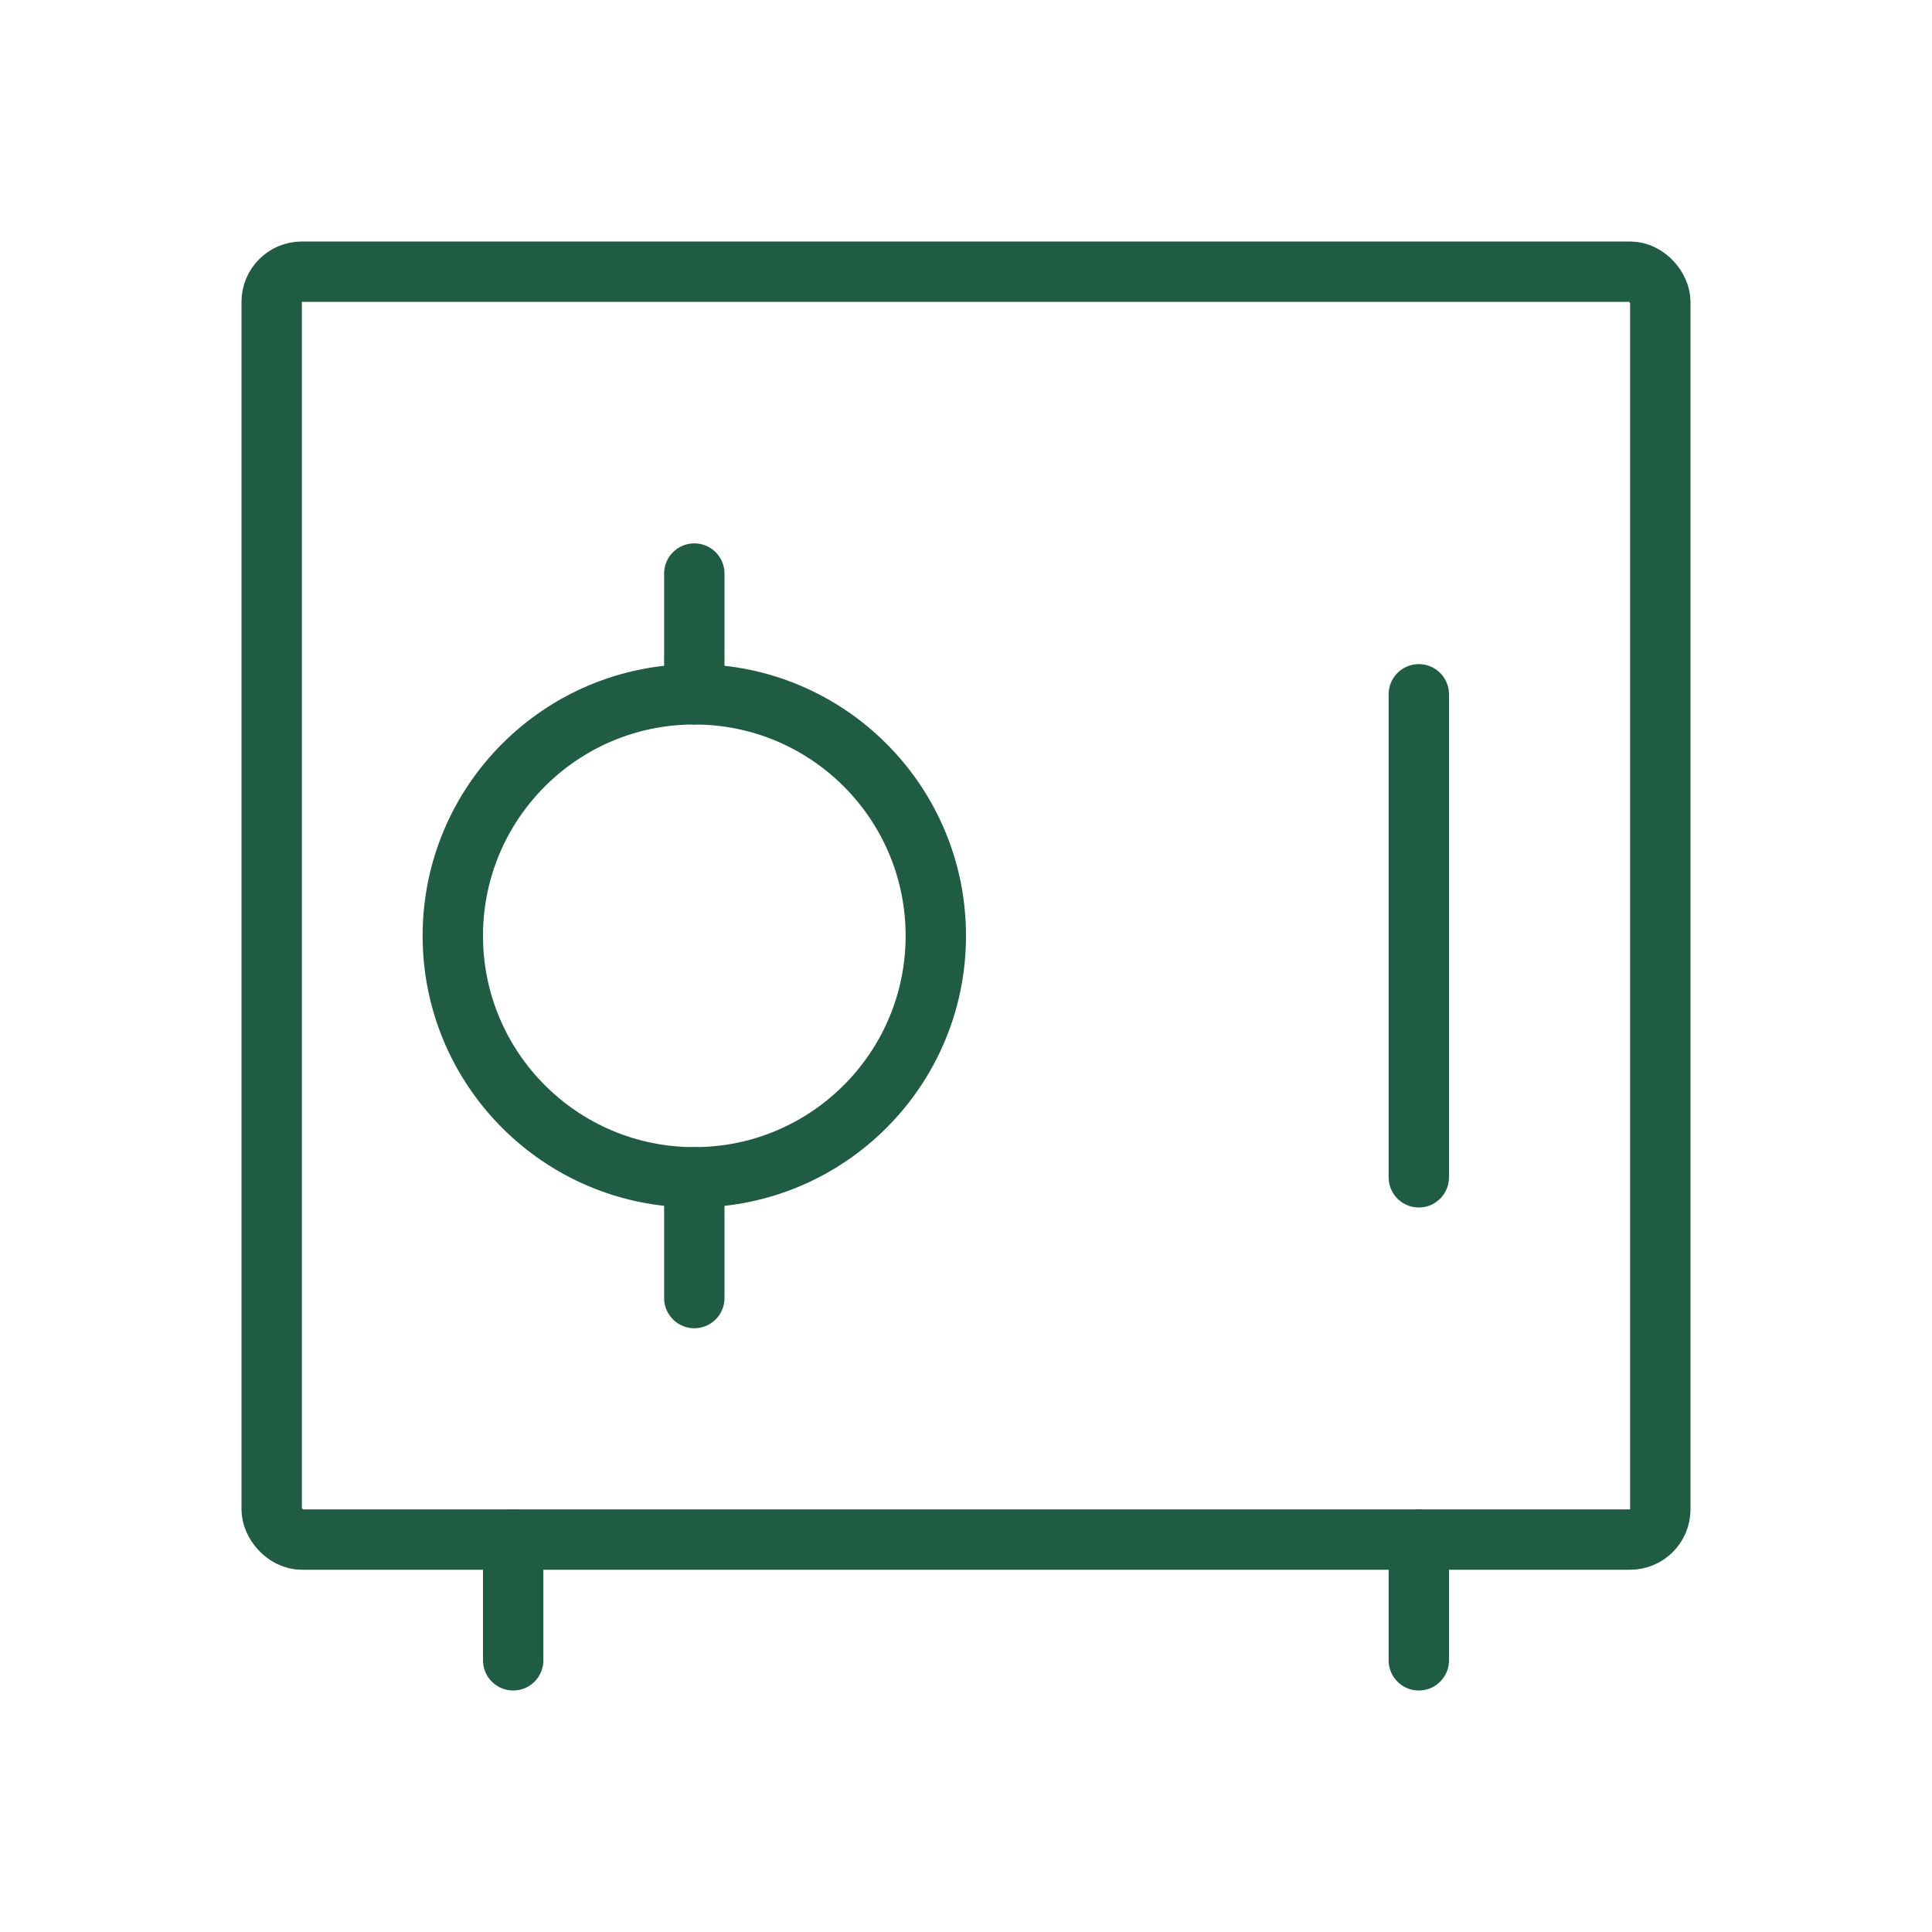
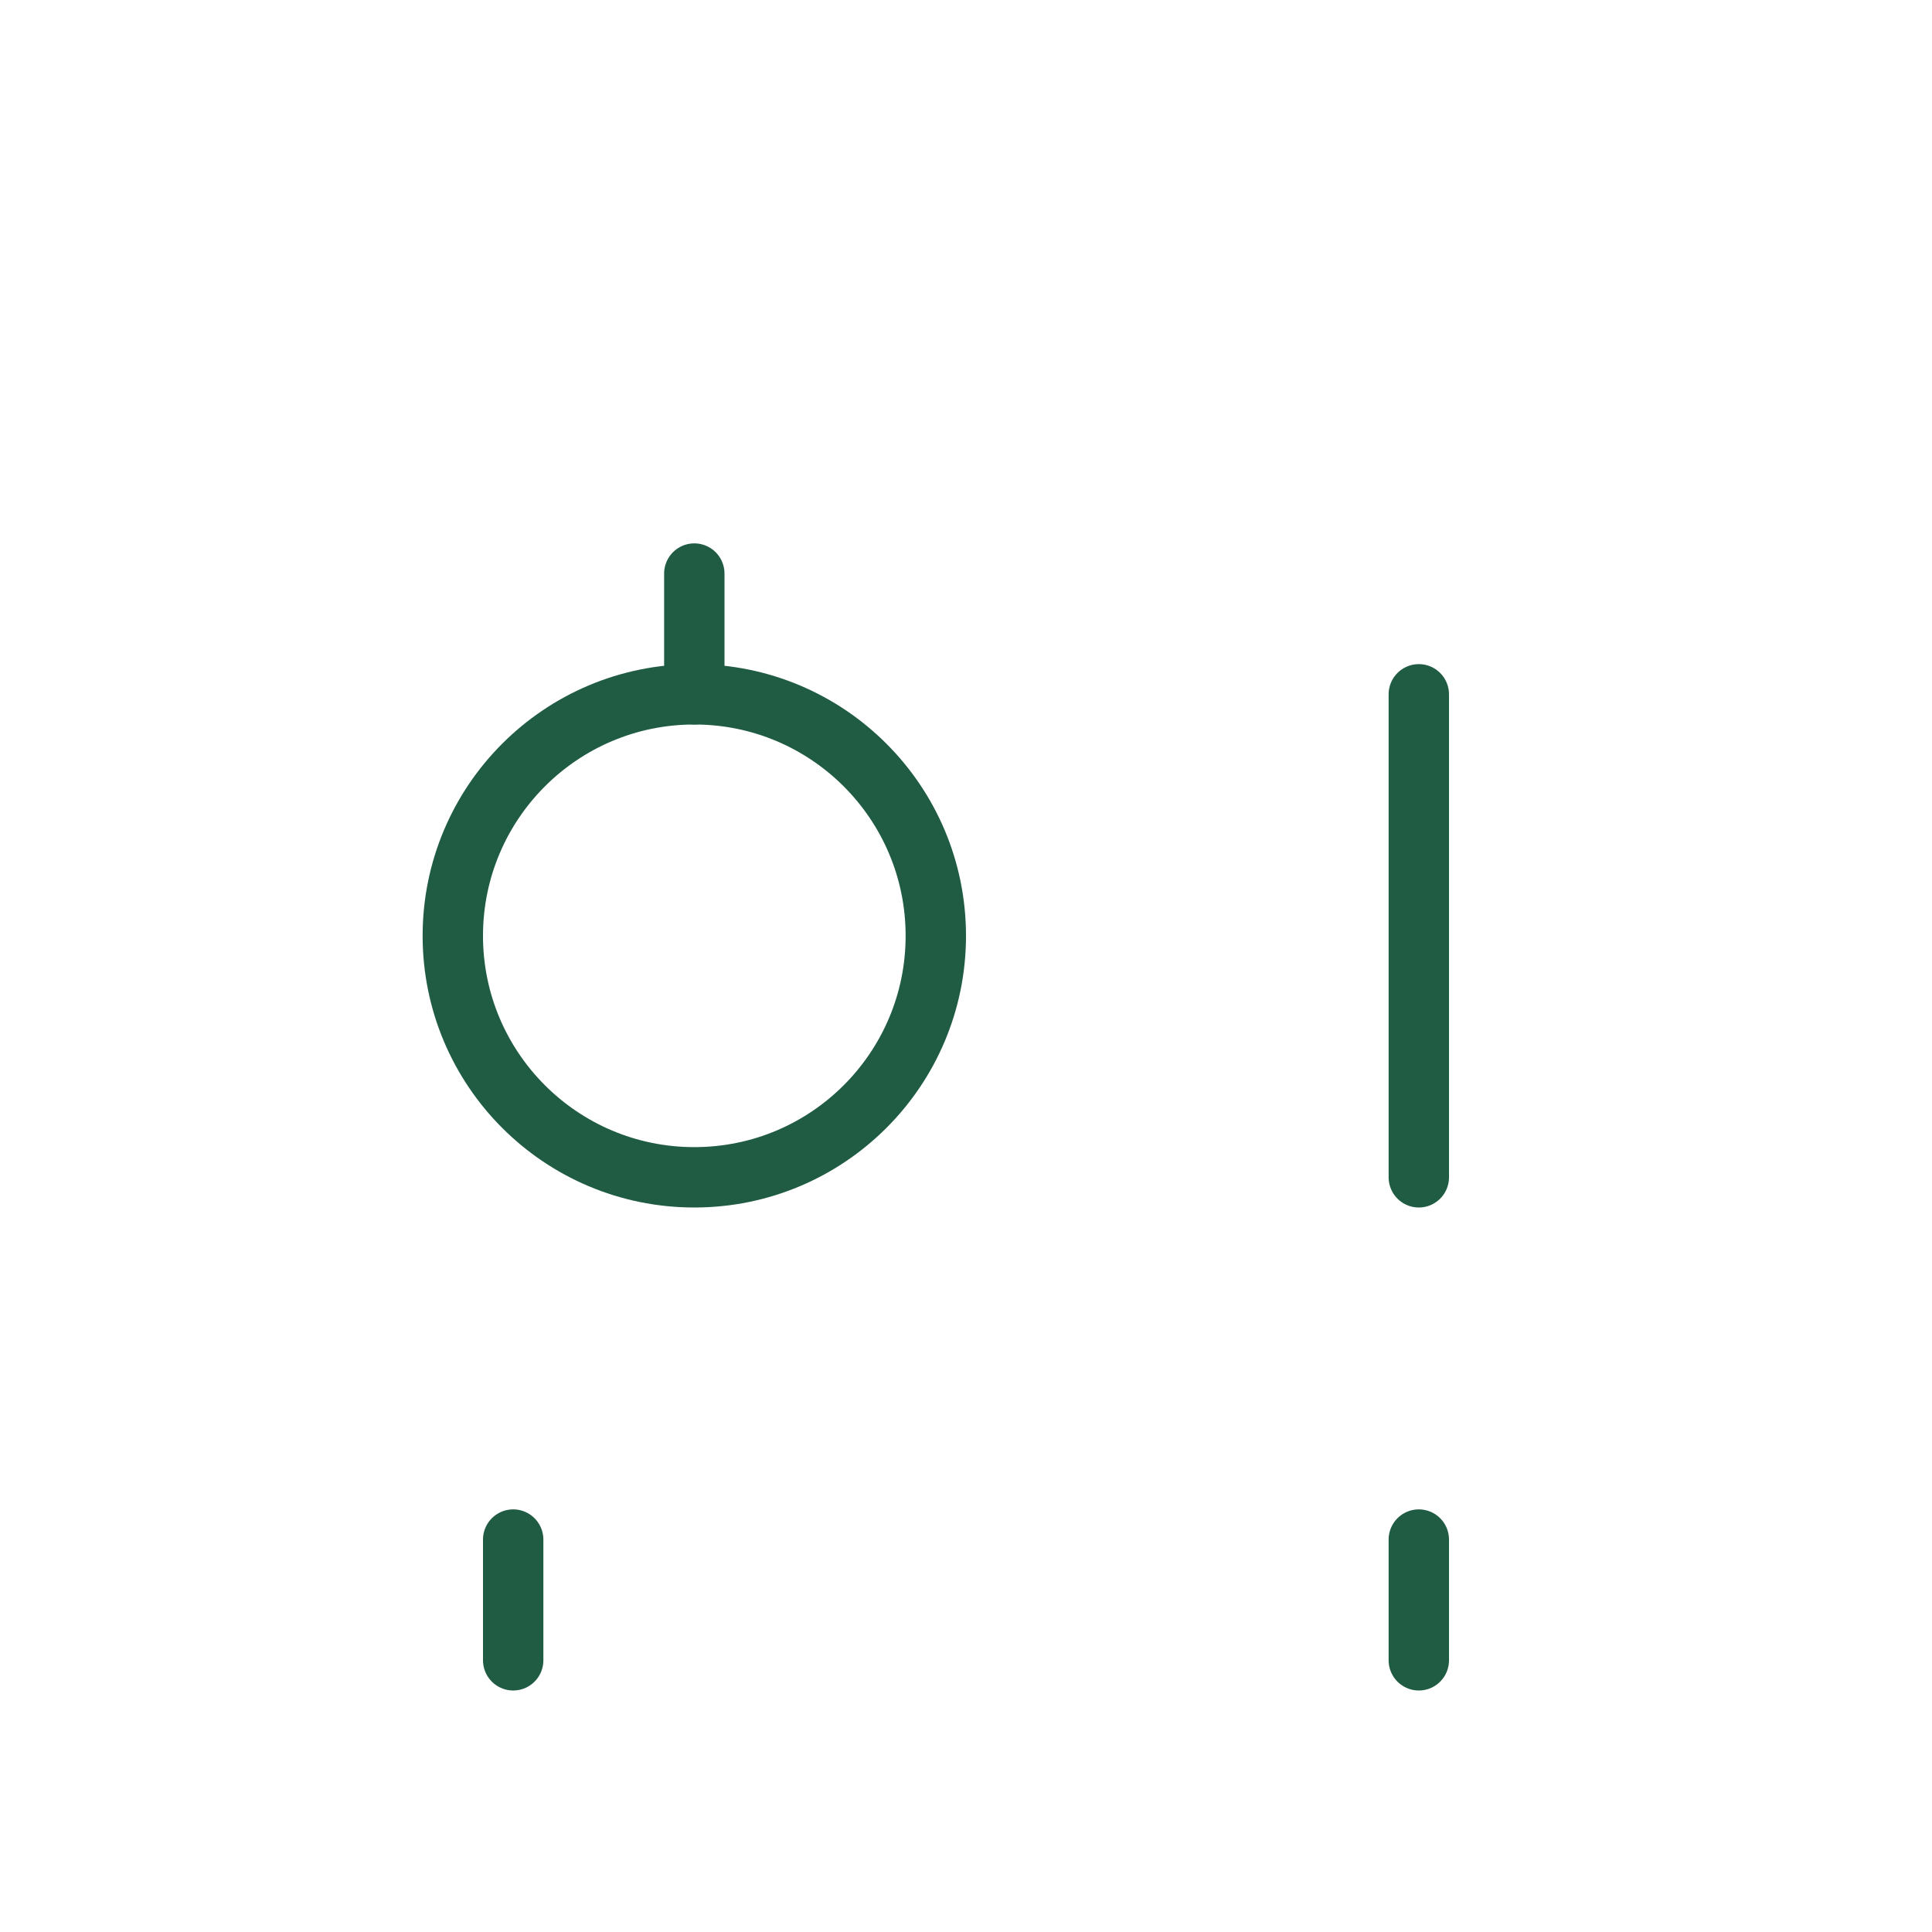
<svg xmlns="http://www.w3.org/2000/svg" width="32" height="32" viewBox="0 0 32 32" fill="none">
  <g clip-path="url(#clip0_3939_7246)">
-     <rect x="4.5" y="4.5" width="23" height="21" rx="0.5" stroke="#205C44" stroke-linejoin="round" />
    <line x1="8.5" y1="25.5" x2="8.5" y2="27.5" stroke="#205C44" stroke-linecap="round" />
    <line x1="23.5" y1="25.5" x2="23.5" y2="27.5" stroke="#205C44" stroke-linecap="round" />
    <circle cx="11.5" cy="15.5" r="4" stroke="#205C44" />
    <line x1="11.5" y1="9.5" x2="11.5" y2="11.5" stroke="#205C44" stroke-linecap="round" />
-     <line x1="11.5" y1="19.5" x2="11.5" y2="21.5" stroke="#205C44" stroke-linecap="round" />
    <line x1="23.5" y1="11.5" x2="23.5" y2="19.5" stroke="#205C44" stroke-linecap="round" />
  </g>
  <defs>
    <clipPath id="clip0_3939_7246">
      <rect width="24" height="24" fill="white" transform="translate(4 4)" />
    </clipPath>
  </defs>
</svg>